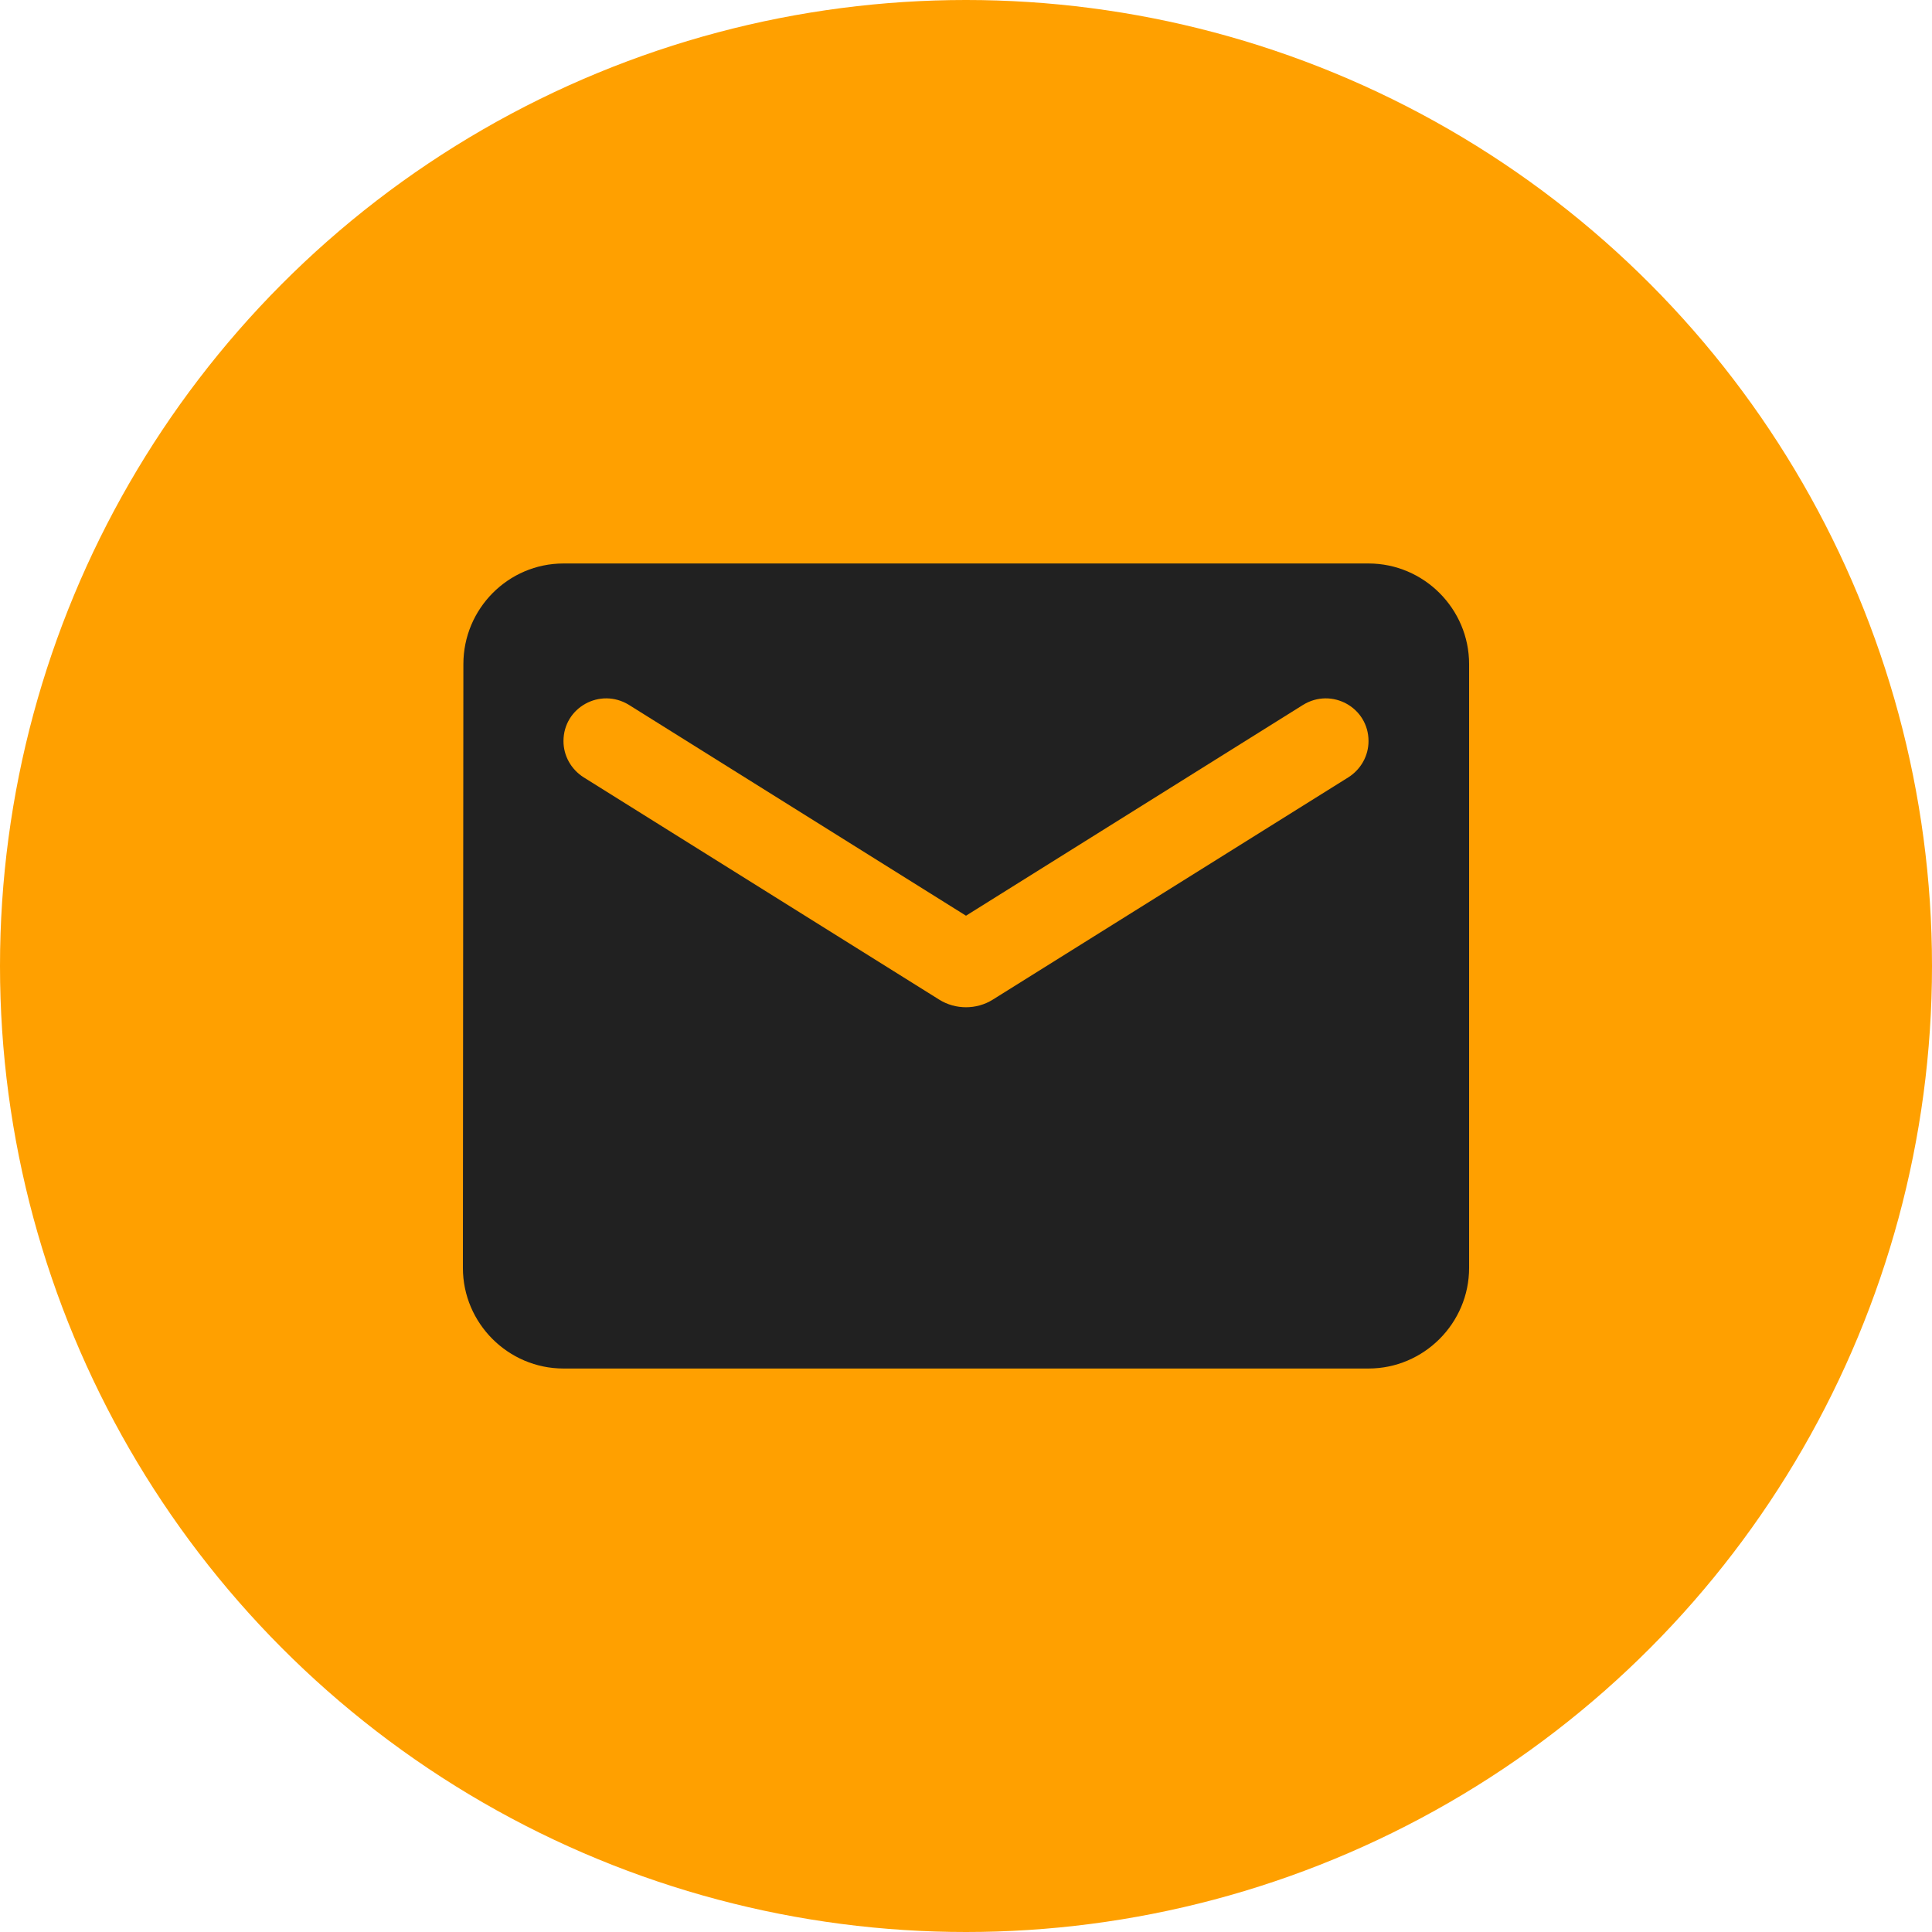
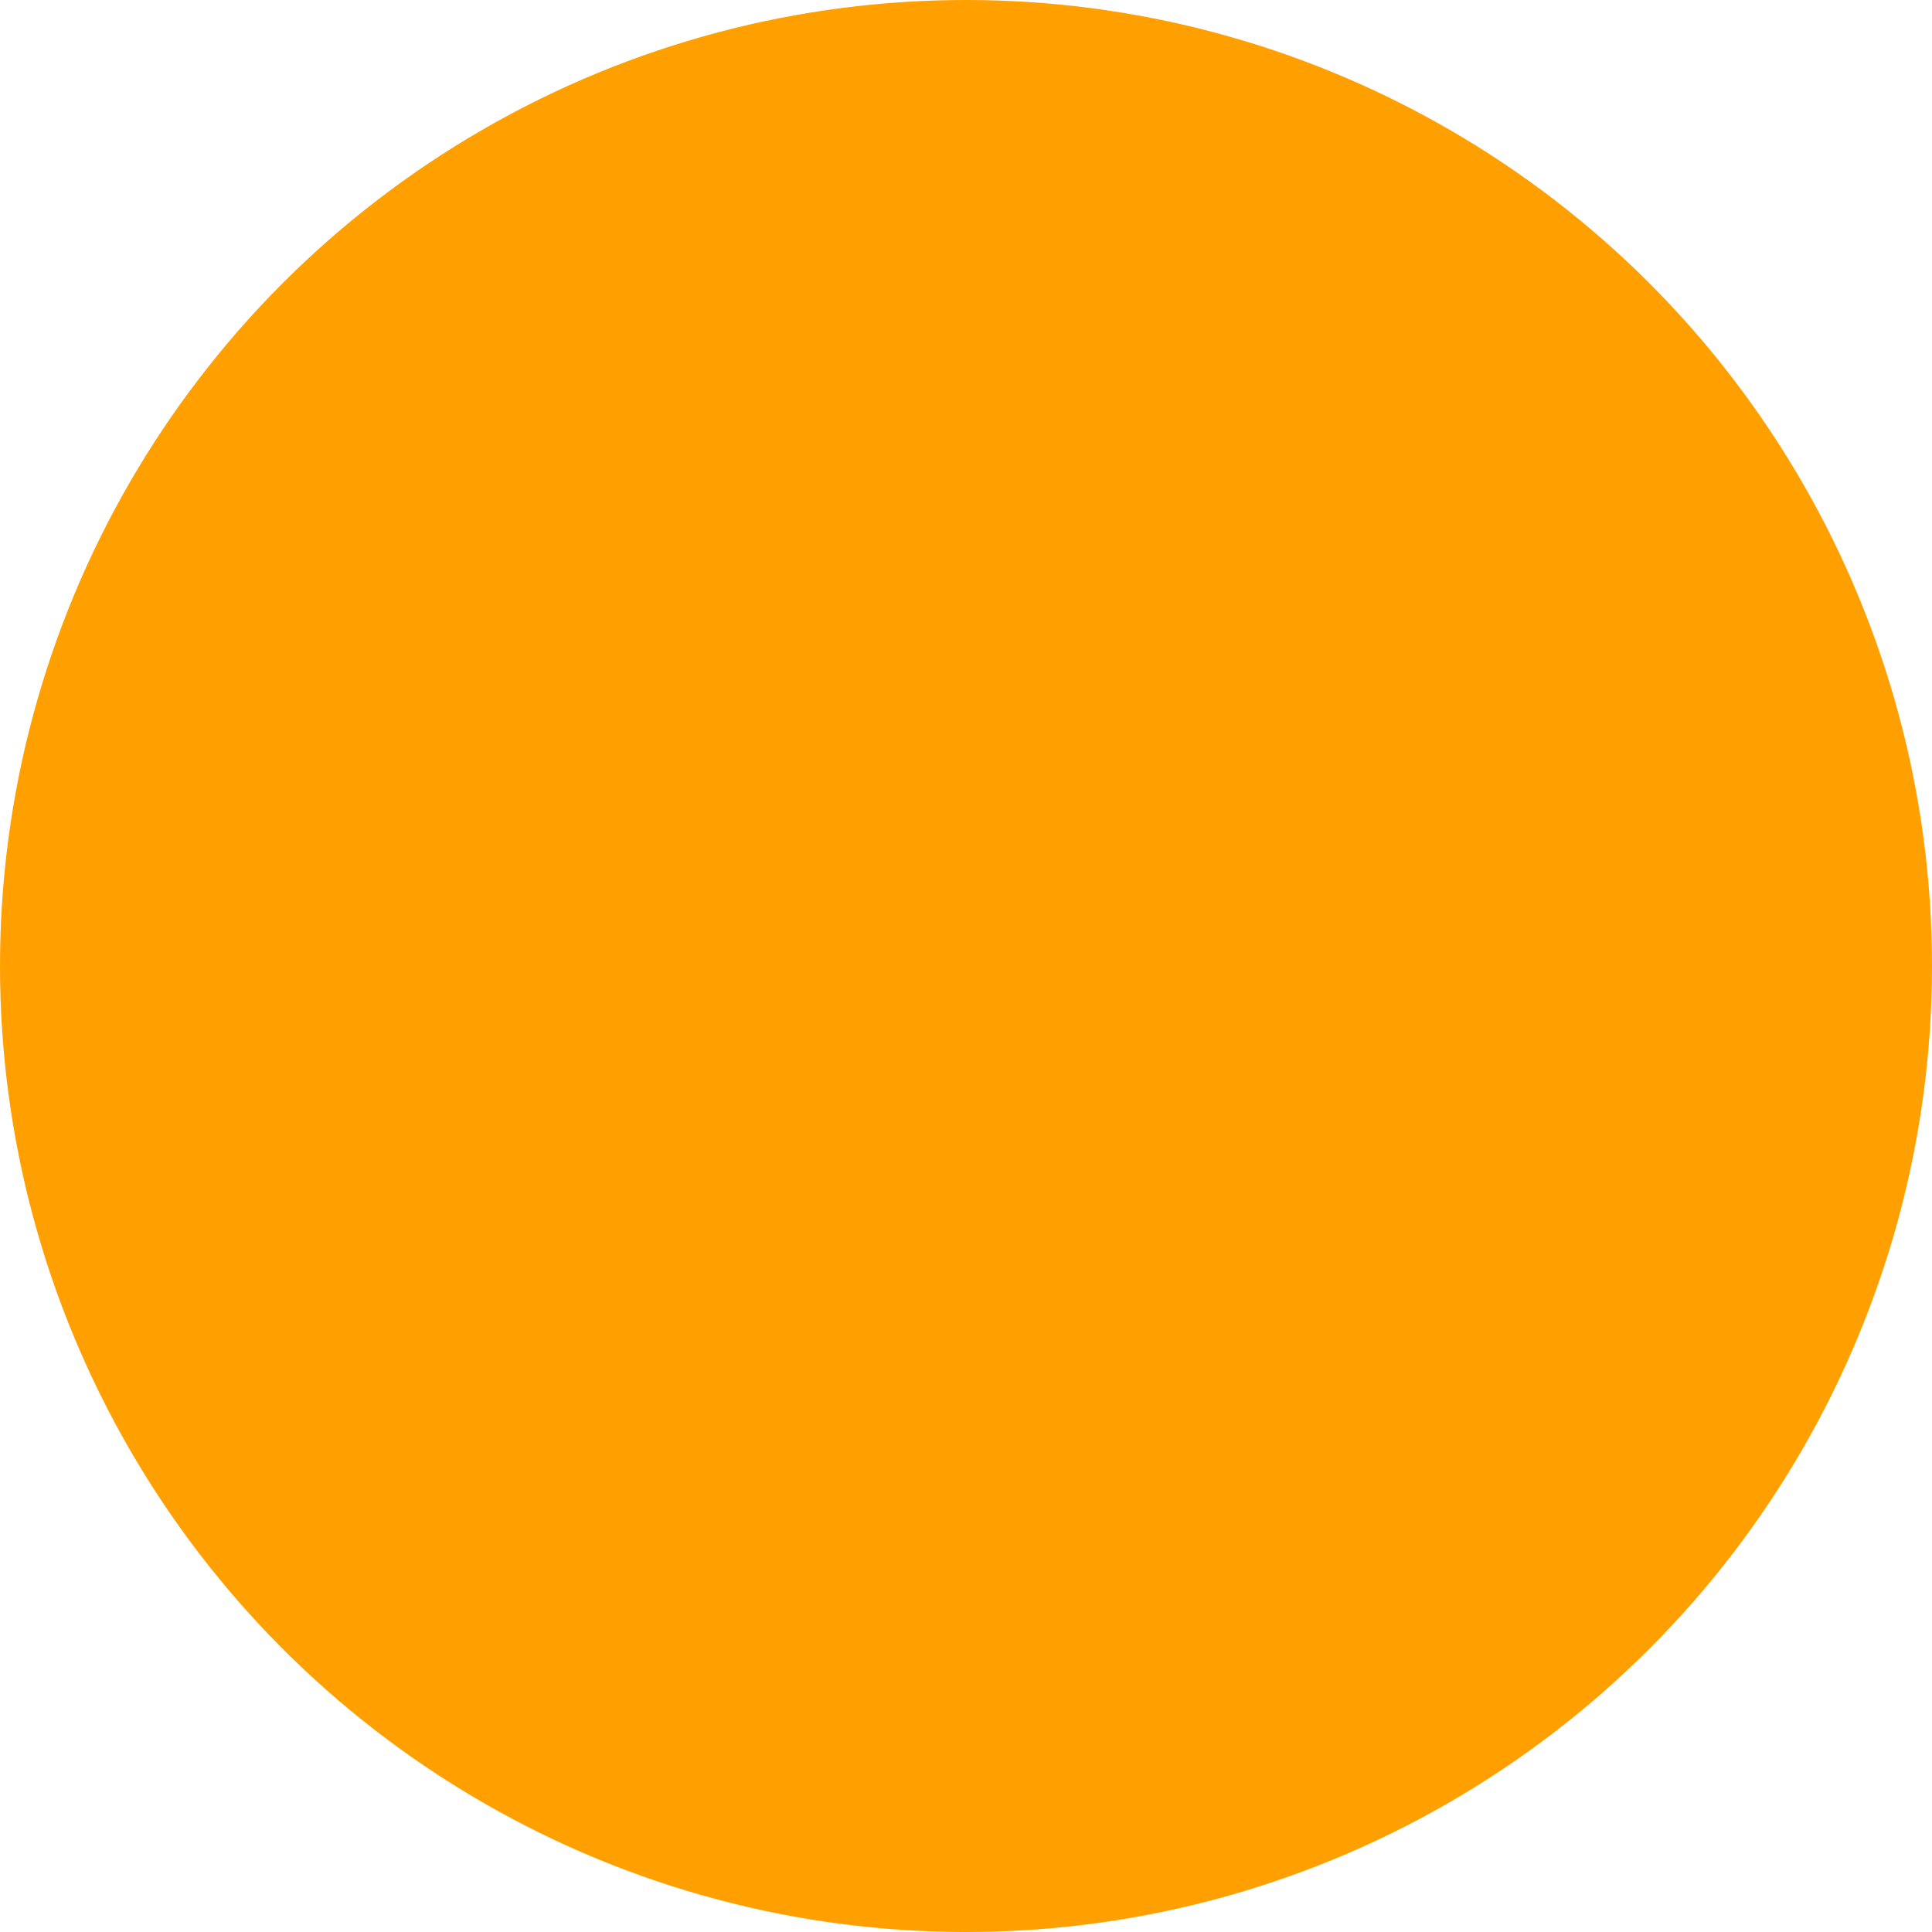
<svg xmlns="http://www.w3.org/2000/svg" width="32" height="32" viewBox="0 0 32 32">
  <g fill="none" fill-rule="evenodd">
    <circle cx="16" cy="16" r="16" fill="#FFA000" />
    <g>
-       <path d="M0 0L20 0 20 20 0 20z" transform="translate(6 6)" />
-       <path fill="#212121" fill-rule="nonzero" d="M16.667 3.333H3.333c-.916 0-1.658.75-1.658 1.667l-.008 10c0 .917.75 1.667 1.666 1.667h13.334c.916 0 1.666-.75 1.666-1.667V5c0-.917-.75-1.667-1.666-1.667zm-.334 3.542l-5.891 3.683c-.267.167-.617.167-.884 0L3.667 6.875c-.209-.133-.334-.358-.334-.6 0-.558.609-.892 1.084-.6L10 9.167l5.583-3.492c.475-.292 1.084.042 1.084.6 0 .242-.125.467-.334.6z" transform="translate(6 6)" />
-     </g>
+       </g>
  </g>
</svg>